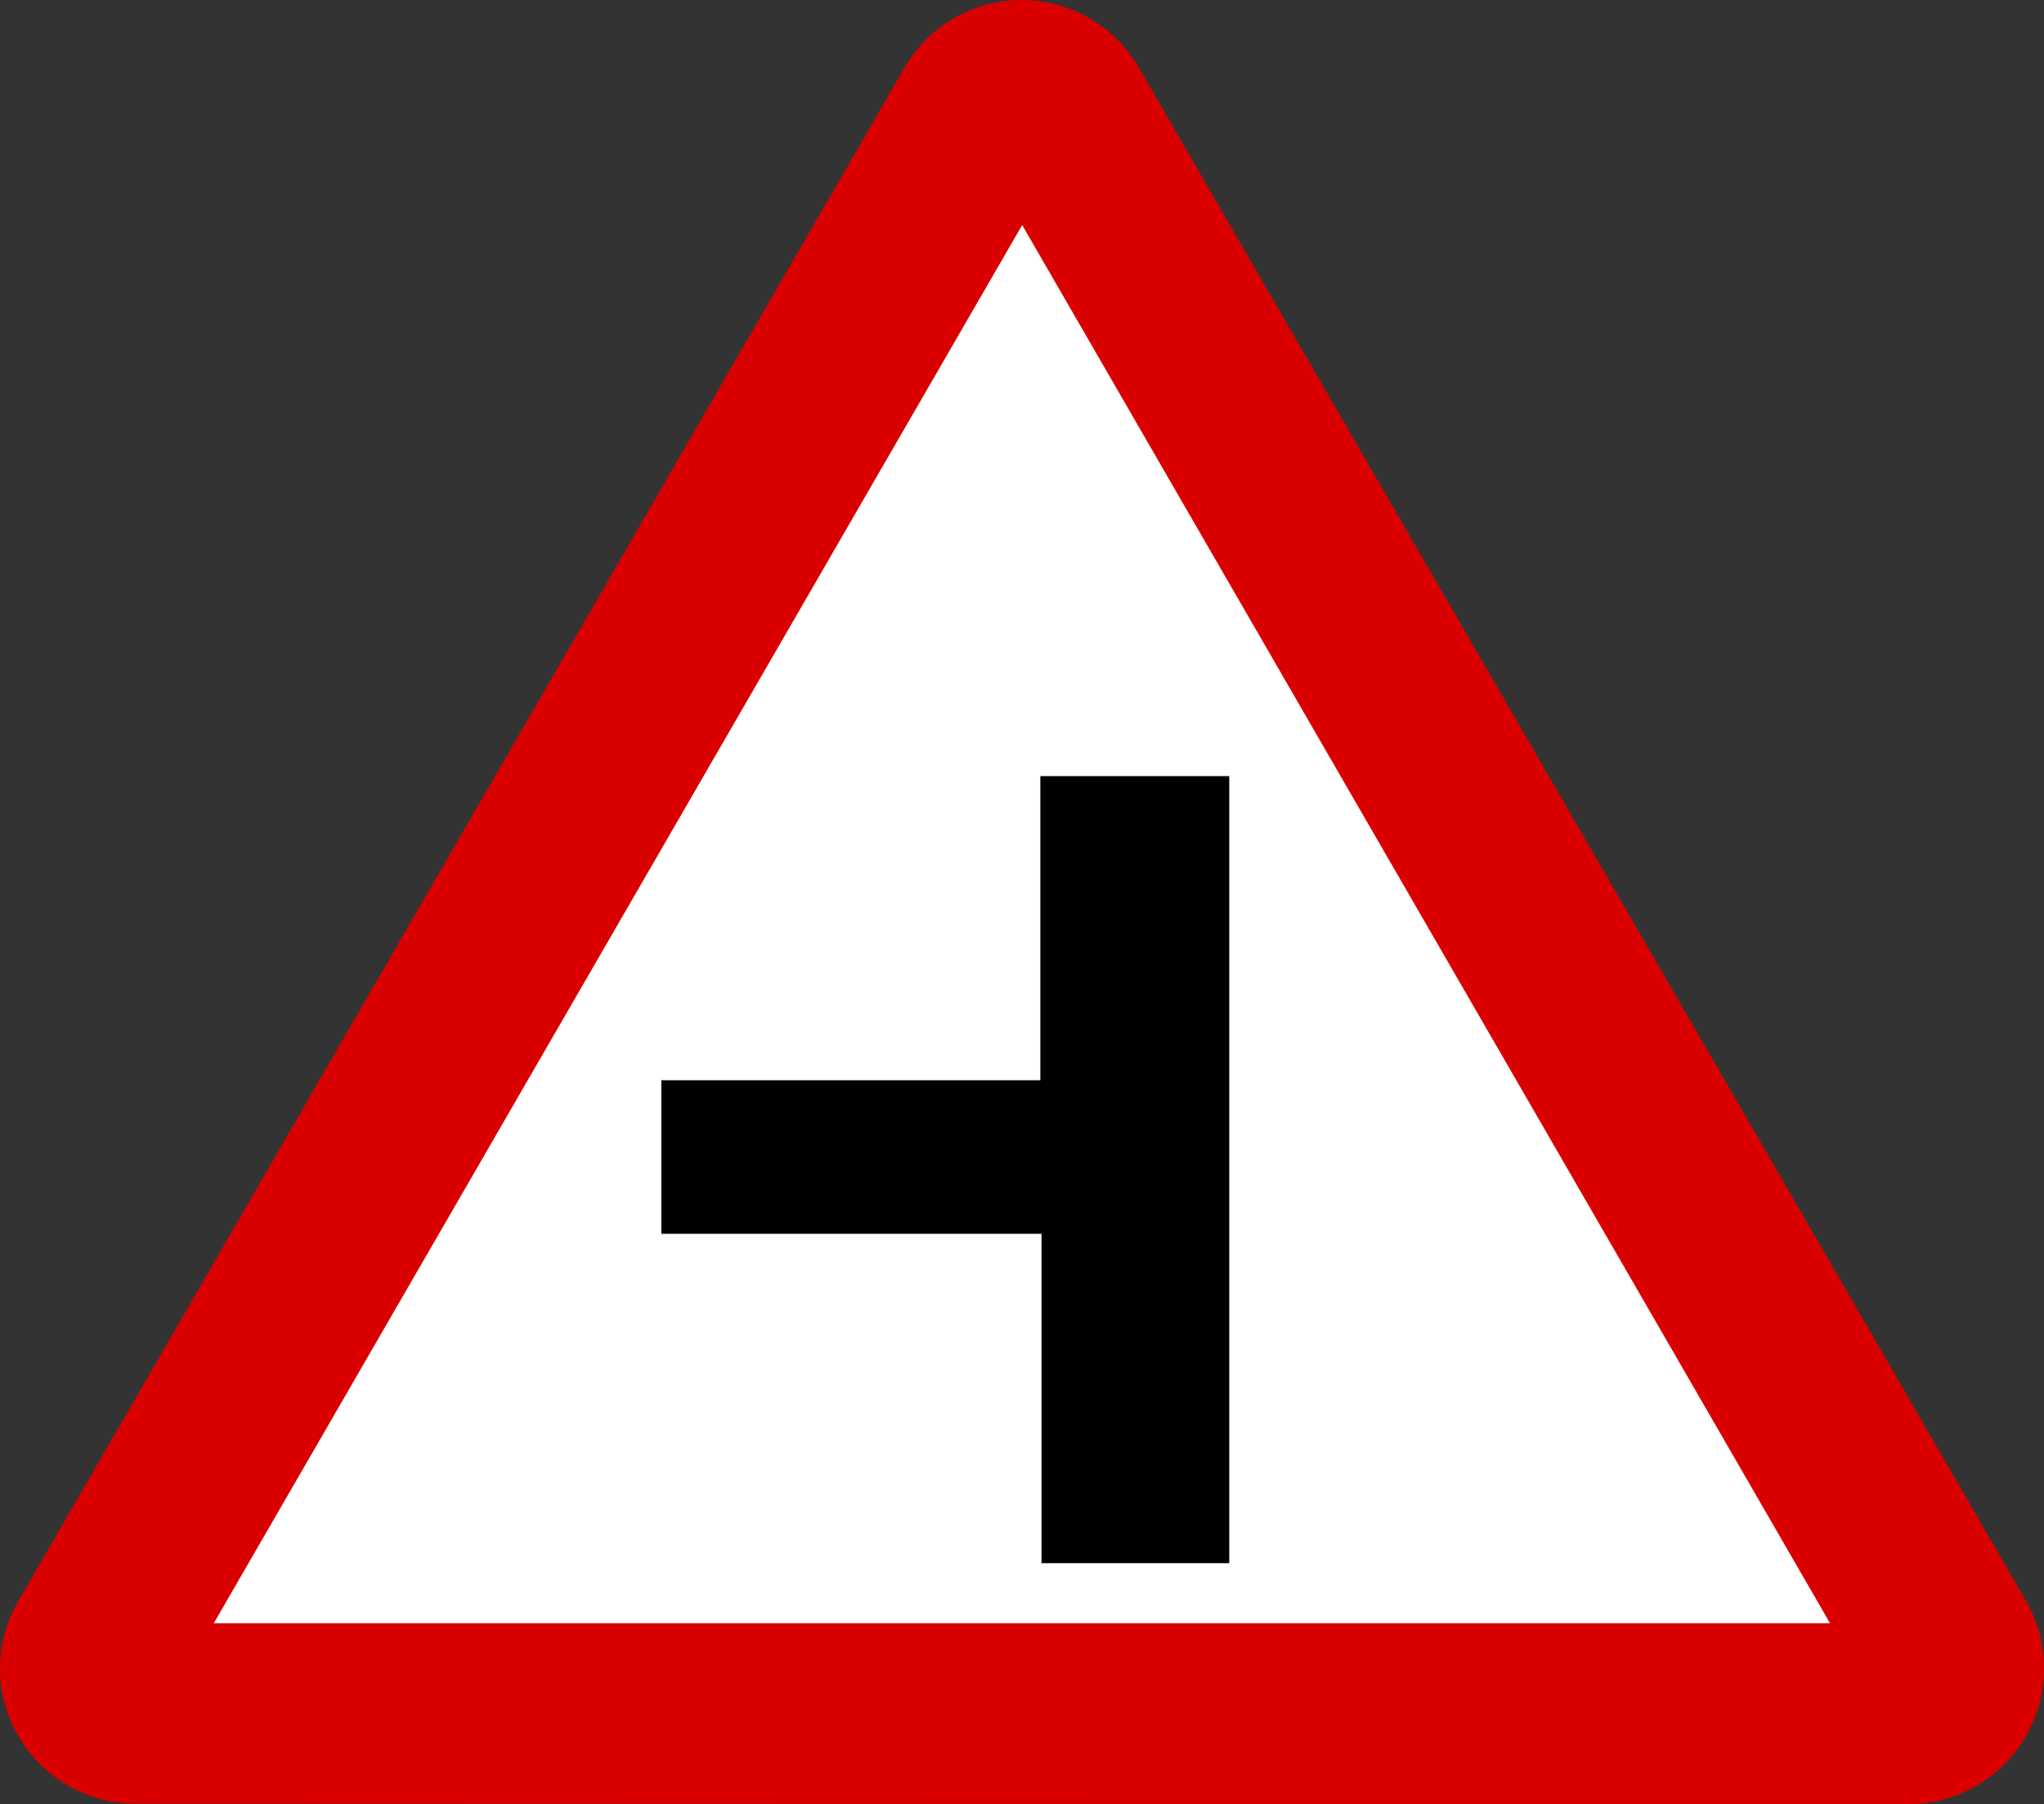
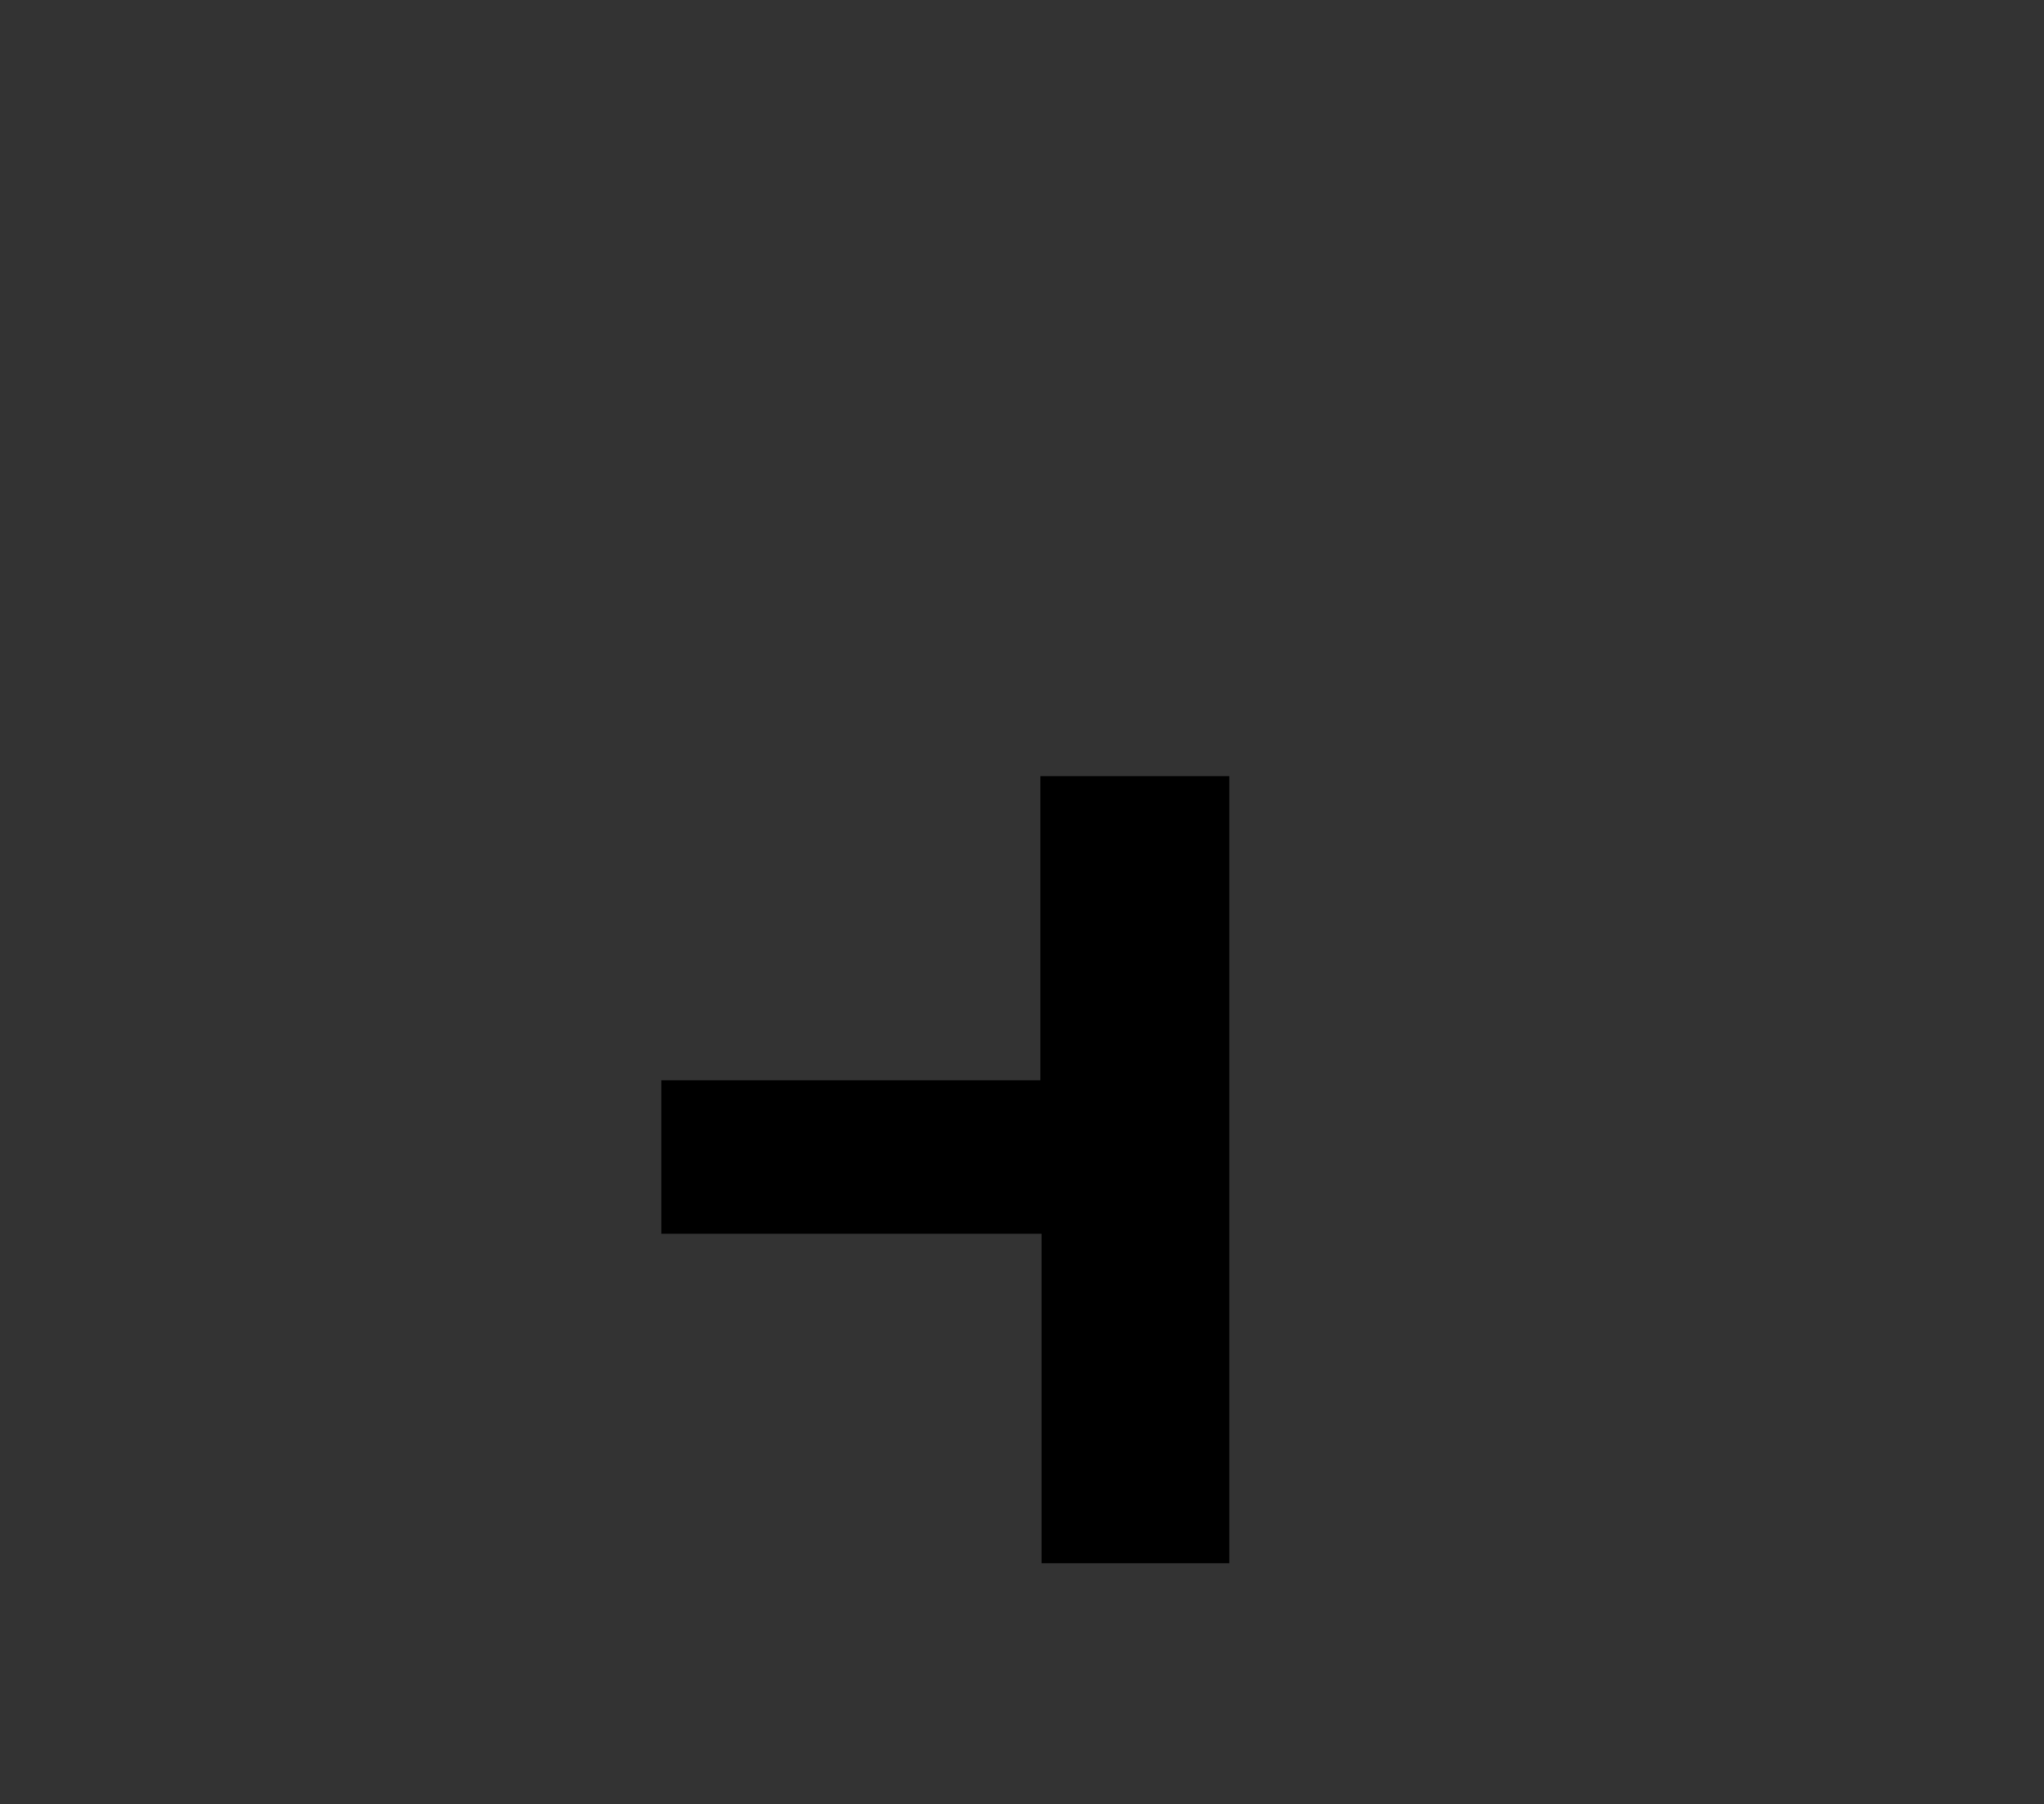
<svg xmlns="http://www.w3.org/2000/svg" xmlns:ns1="http://www.inkscape.org/namespaces/inkscape" xmlns:ns2="http://sodipodi.sourceforge.net/DTD/sodipodi-0.dtd" xmlns:xlink="http://www.w3.org/1999/xlink" version="1.0" id="Layer_1" x="0px" y="0px" width="535.771" height="473.046" viewBox="0 0 535.771 473.046" enable-background="new 0 0 566.93 566.93" xml:space="preserve" ns1:version="0.48.1 " ns2:docname="ZZ1.svg">
  <rect x="0" y="0" width="535.771" height="473.046" fill="#333333" stroke="none" />
  <defs id="defs21" />
  <ns2:namedview pagecolor="#ffffff" bordercolor="#666666" borderopacity="1" objecttolerance="10" gridtolerance="10" guidetolerance="10" ns1:pageopacity="0" ns1:pageshadow="2" ns1:window-width="1280" ns1:window-height="1004" id="namedview19" showgrid="false" fit-margin-top="0" fit-margin-left="0" fit-margin-right="0" fit-margin-bottom="0" ns1:zoom="0.4603743" ns1:cx="267.174" ns1:cy="260.381" ns1:window-x="-8" ns1:window-y="-8" ns1:window-maximized="1" ns1:current-layer="g5" />
-   <polyline clip-rule="evenodd" points="129.182,513.594 47.782,513.594 283.848,104.522   518.414,513.594 129.182,513.594 " id="polyline3" style="fill:#ffffff;fill-rule:evenodd" transform="translate(-16.291,-70.8)" />
  <g id="g5" transform="translate(-16.291,-70.8)">
    <defs id="defs7">
-       <polyline id="SVGID_1_" points="16.291,70.8 16.291,543.846 552.09,543.846 552.09,70.8   " />
-     </defs>
+       </defs>
    <clipPath id="SVGID_2_">
      <use xlink:href="#SVGID_1_" overflow="visible" id="use11" style="overflow:visible" x="0" y="0" width="566.93" height="566.93" />
    </clipPath>
    <polyline clip-path="url(#SVGID_2_)" clip-rule="evenodd" points="138.113,516.95    40.22,516.95 283.344,91.826 526.598,516.95 138.113,516.95  " id="polyline13" style="fill:#ffffff;fill-rule:evenodd" />
-     <path clip-path="url(#SVGID_2_)" clip-rule="evenodd" d="m 516.719,543.846 c 12.6,-0.162 24.322,-6.912 30.611,-17.864 6.31,-10.985 6.31,-24.481 0,-35.468 L 314.769,88.466 C 308.411,77.547 296.741,70.8 284.093,70.8 c -12.649,0 -24.337,6.747 -30.66,17.667 l -232.3,402.047 c -6.457,10.986 -6.457,24.482 0,35.468 6.308,10.952 18.028,17.702 30.644,17.702 l 464.942,0.162 M 72.327,496.383 H 495.972 L 284.223,129.803 72.327,496.383 z" id="path15" style="fill:#db0000;fill-opacity:1;fill-rule:evenodd" ns1:connector-curvature="0" />
  </g>
  <polyline clip-rule="evenodd" points="288.983,274.284 288.983,354.021 189.637,354.021   189.637,394.281 289.293,394.281 289.293,480.637 338.5,480.637 338.5,394.281 338.5,354.021 338.5,274.284 " id="polyline17" style="fill:#000000;fill-rule:evenodd" transform="translate(-16.291,-70.8)" />
</svg>